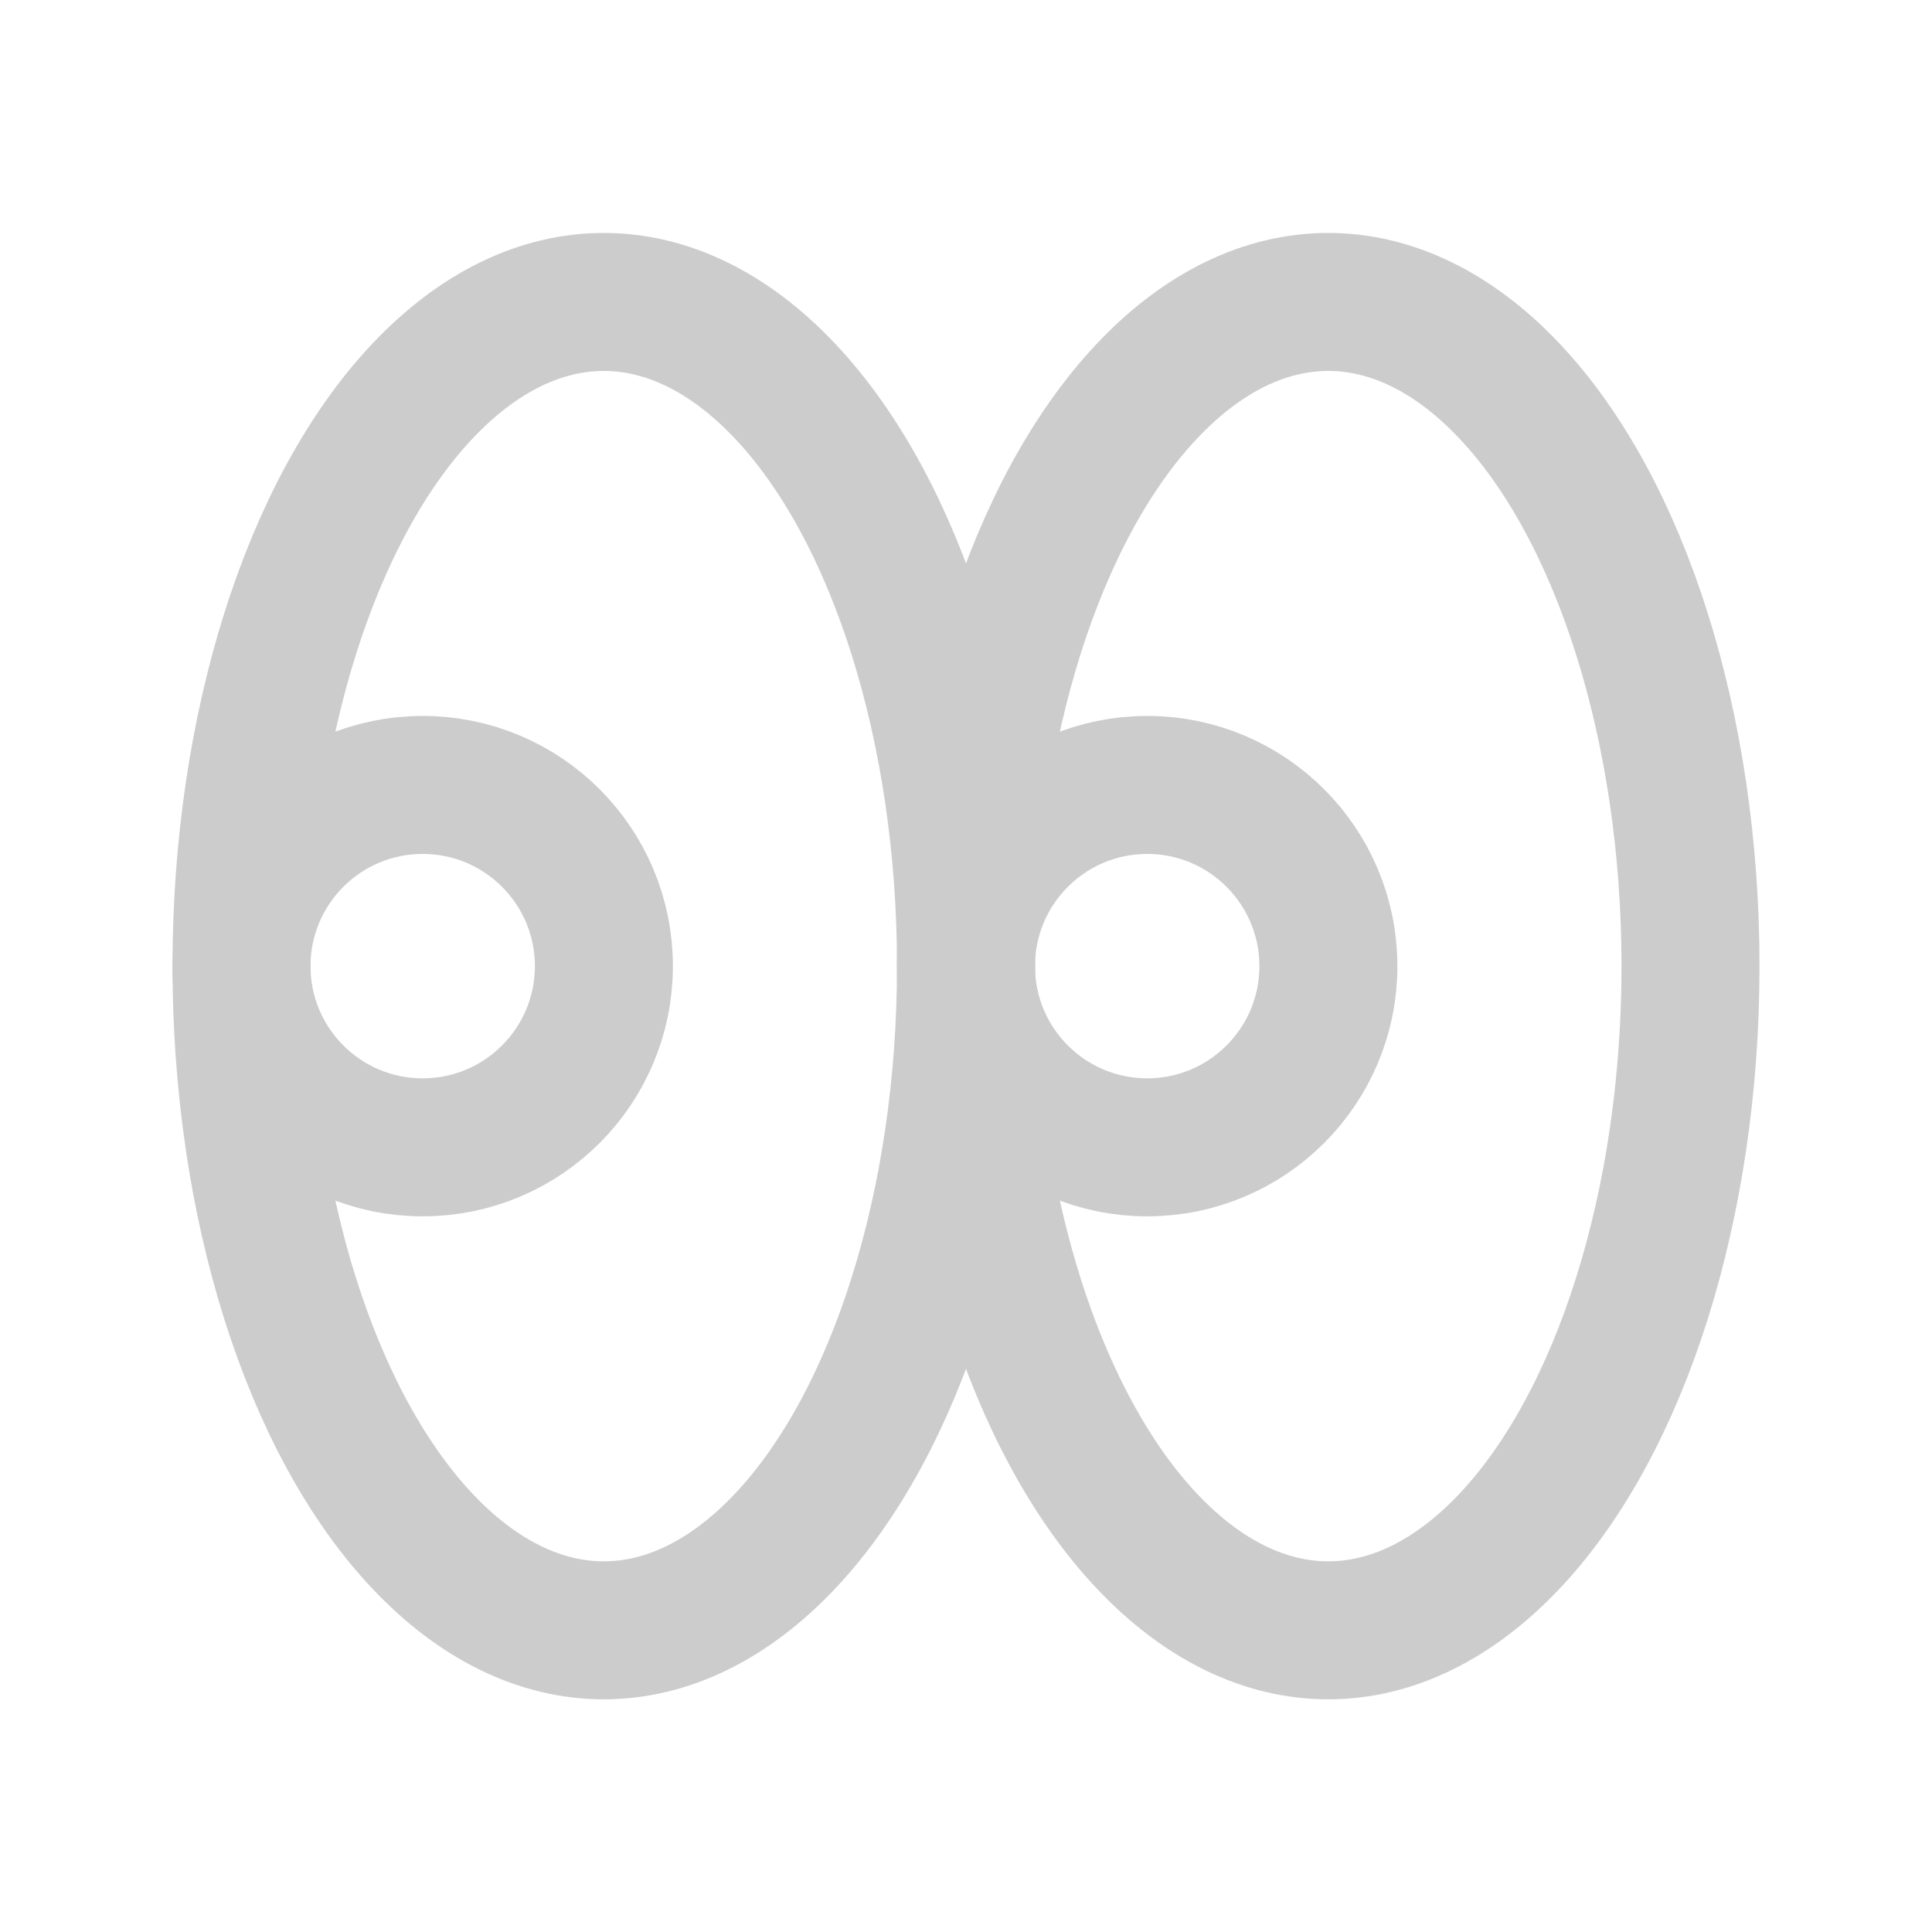
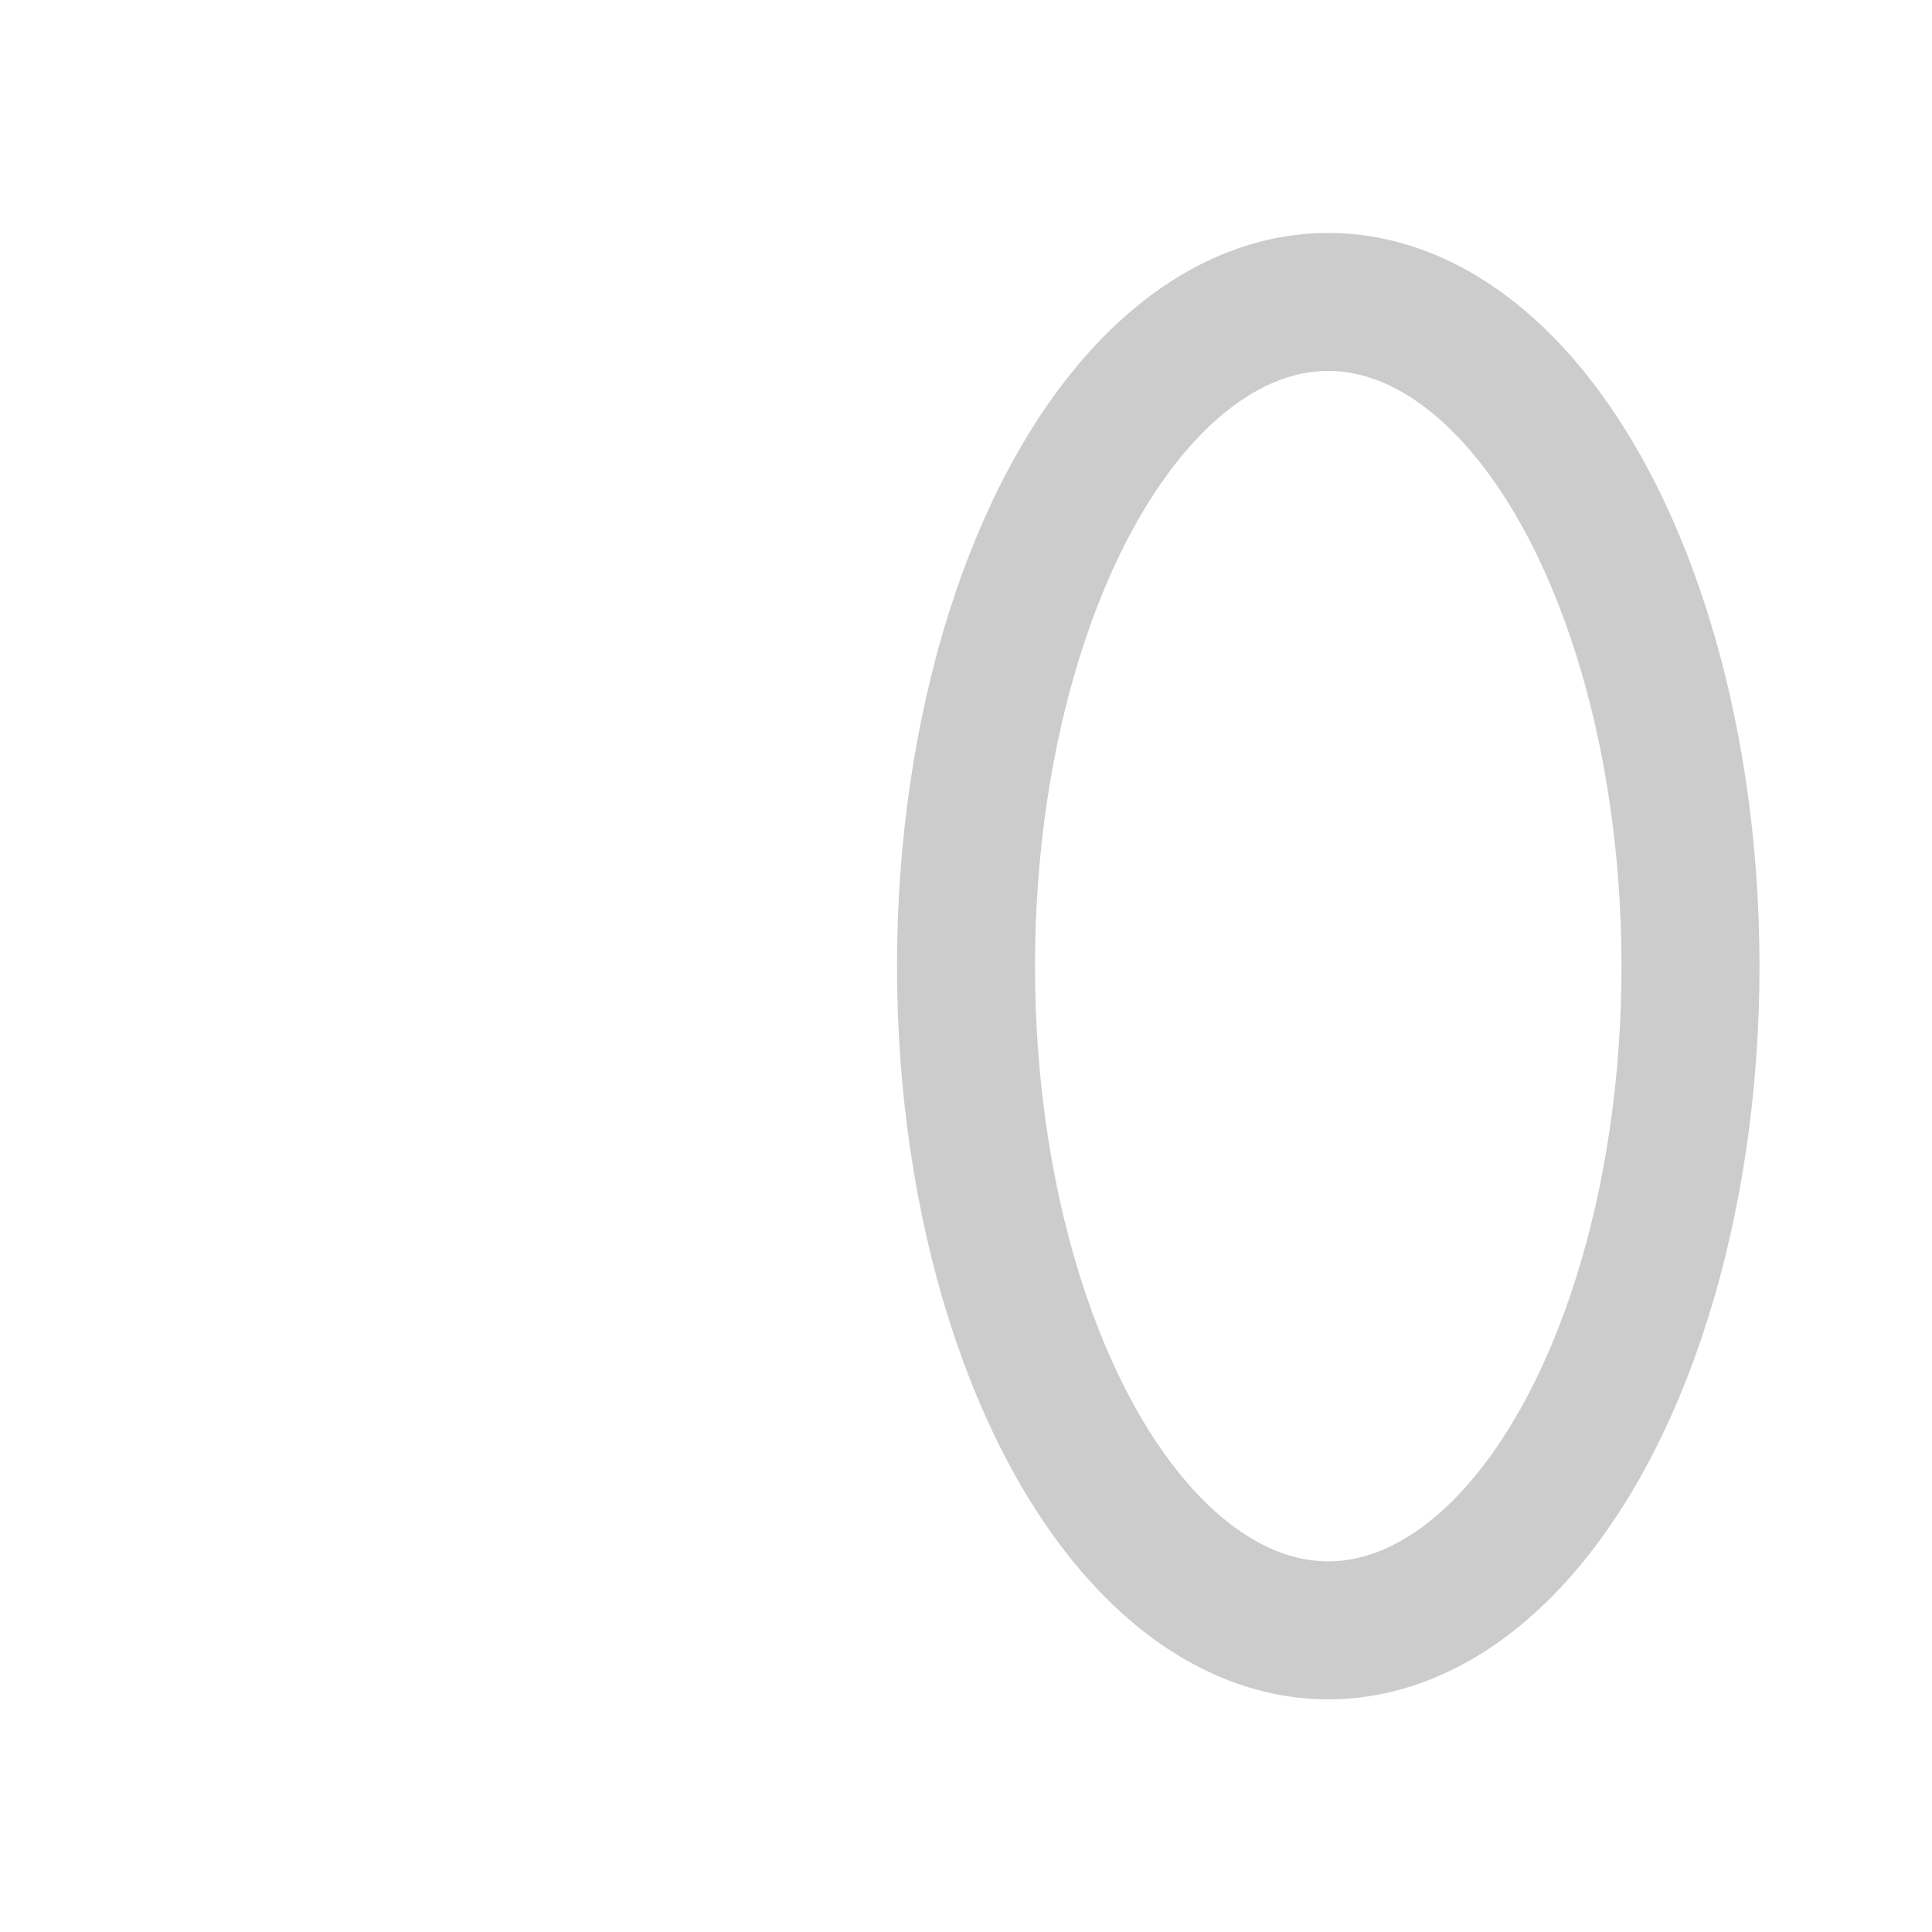
<svg xmlns="http://www.w3.org/2000/svg" id="그룹_53" data-name="그룹 53" width="14" height="14" viewBox="0 0 14 14">
  <rect id="사각형_16536" data-name="사각형 16536" width="14" height="14" fill="none" />
-   <circle id="타원_12" data-name="타원 12" cx="1.313" cy="1.313" r="1.313" transform="translate(1.75 5.688)" fill="none" stroke="#ccc" stroke-linecap="round" stroke-linejoin="round" stroke-width="1" />
-   <circle id="타원_13" data-name="타원 13" cx="1.313" cy="1.313" r="1.313" transform="translate(7 5.688)" fill="none" stroke="#ccc" stroke-linecap="round" stroke-linejoin="round" stroke-width="1" />
  <ellipse id="타원_14" data-name="타원 14" cx="2.625" cy="4.813" rx="2.625" ry="4.813" transform="translate(7 2.188)" fill="none" stroke="#ccc" stroke-linecap="round" stroke-linejoin="round" stroke-width="1" />
-   <ellipse id="타원_15" data-name="타원 15" cx="2.625" cy="4.813" rx="2.625" ry="4.813" transform="translate(1.75 2.188)" fill="none" stroke="#ccc" stroke-linecap="round" stroke-linejoin="round" stroke-width="1" />
</svg>